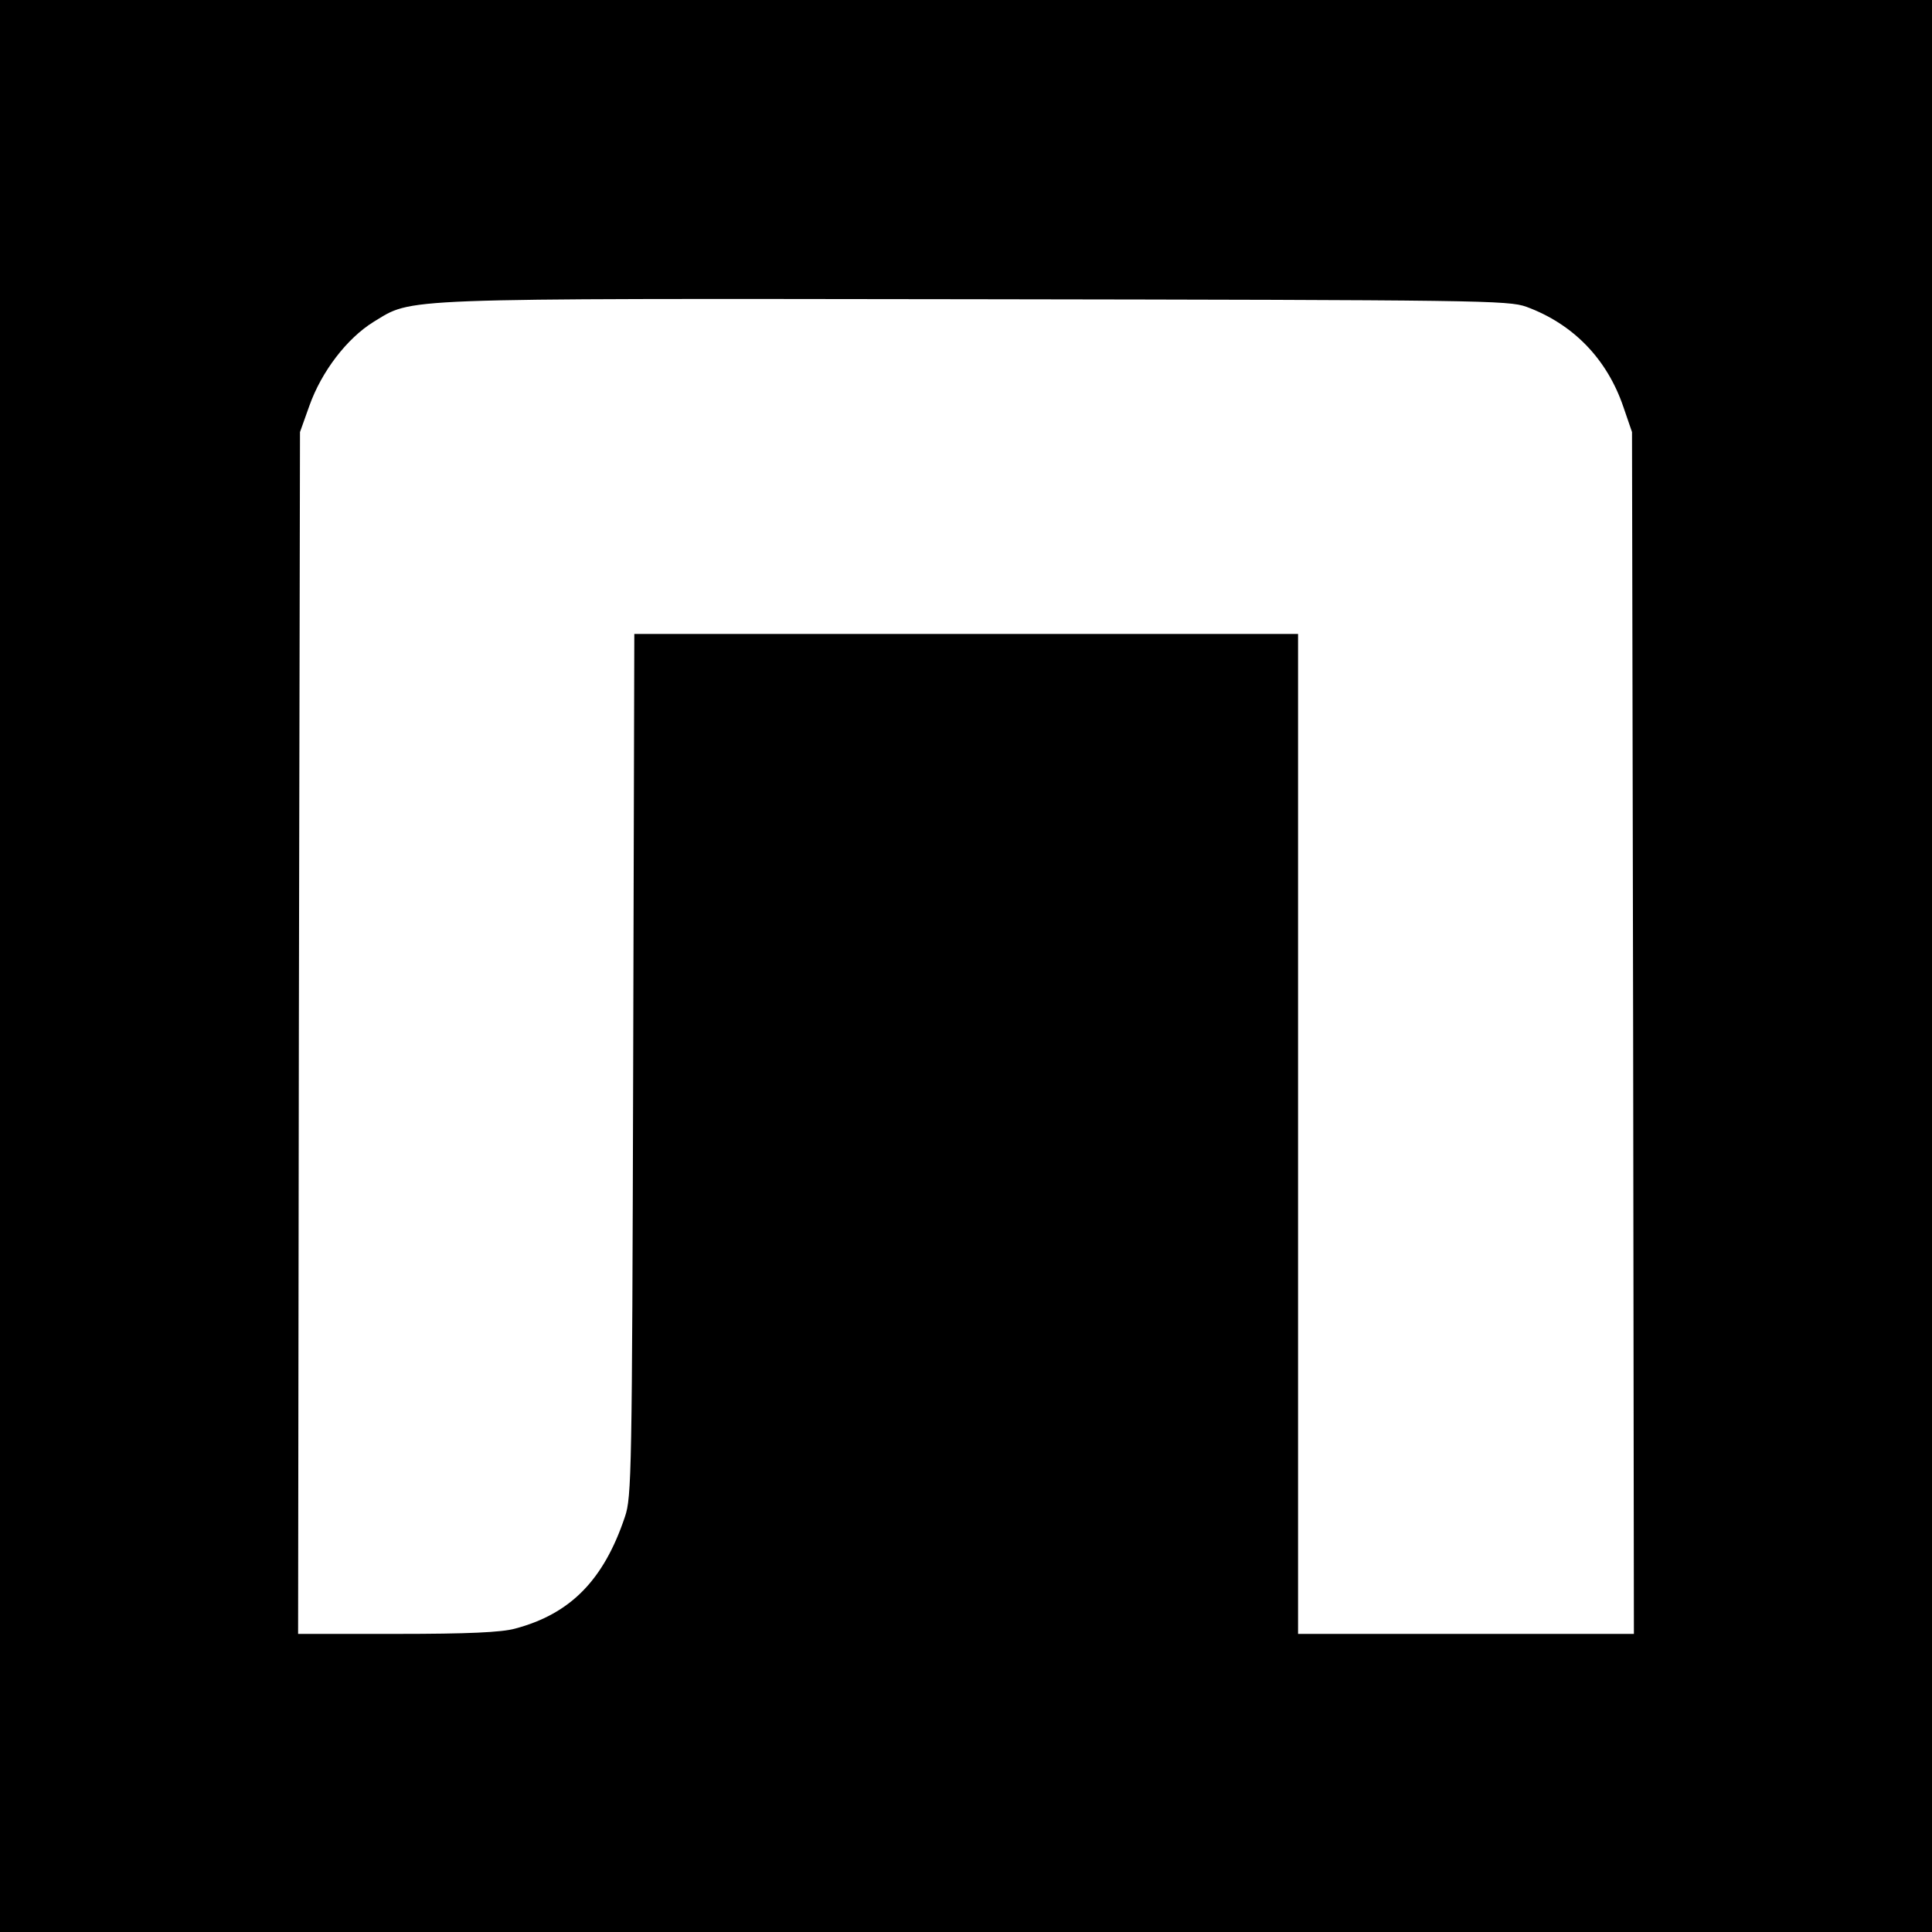
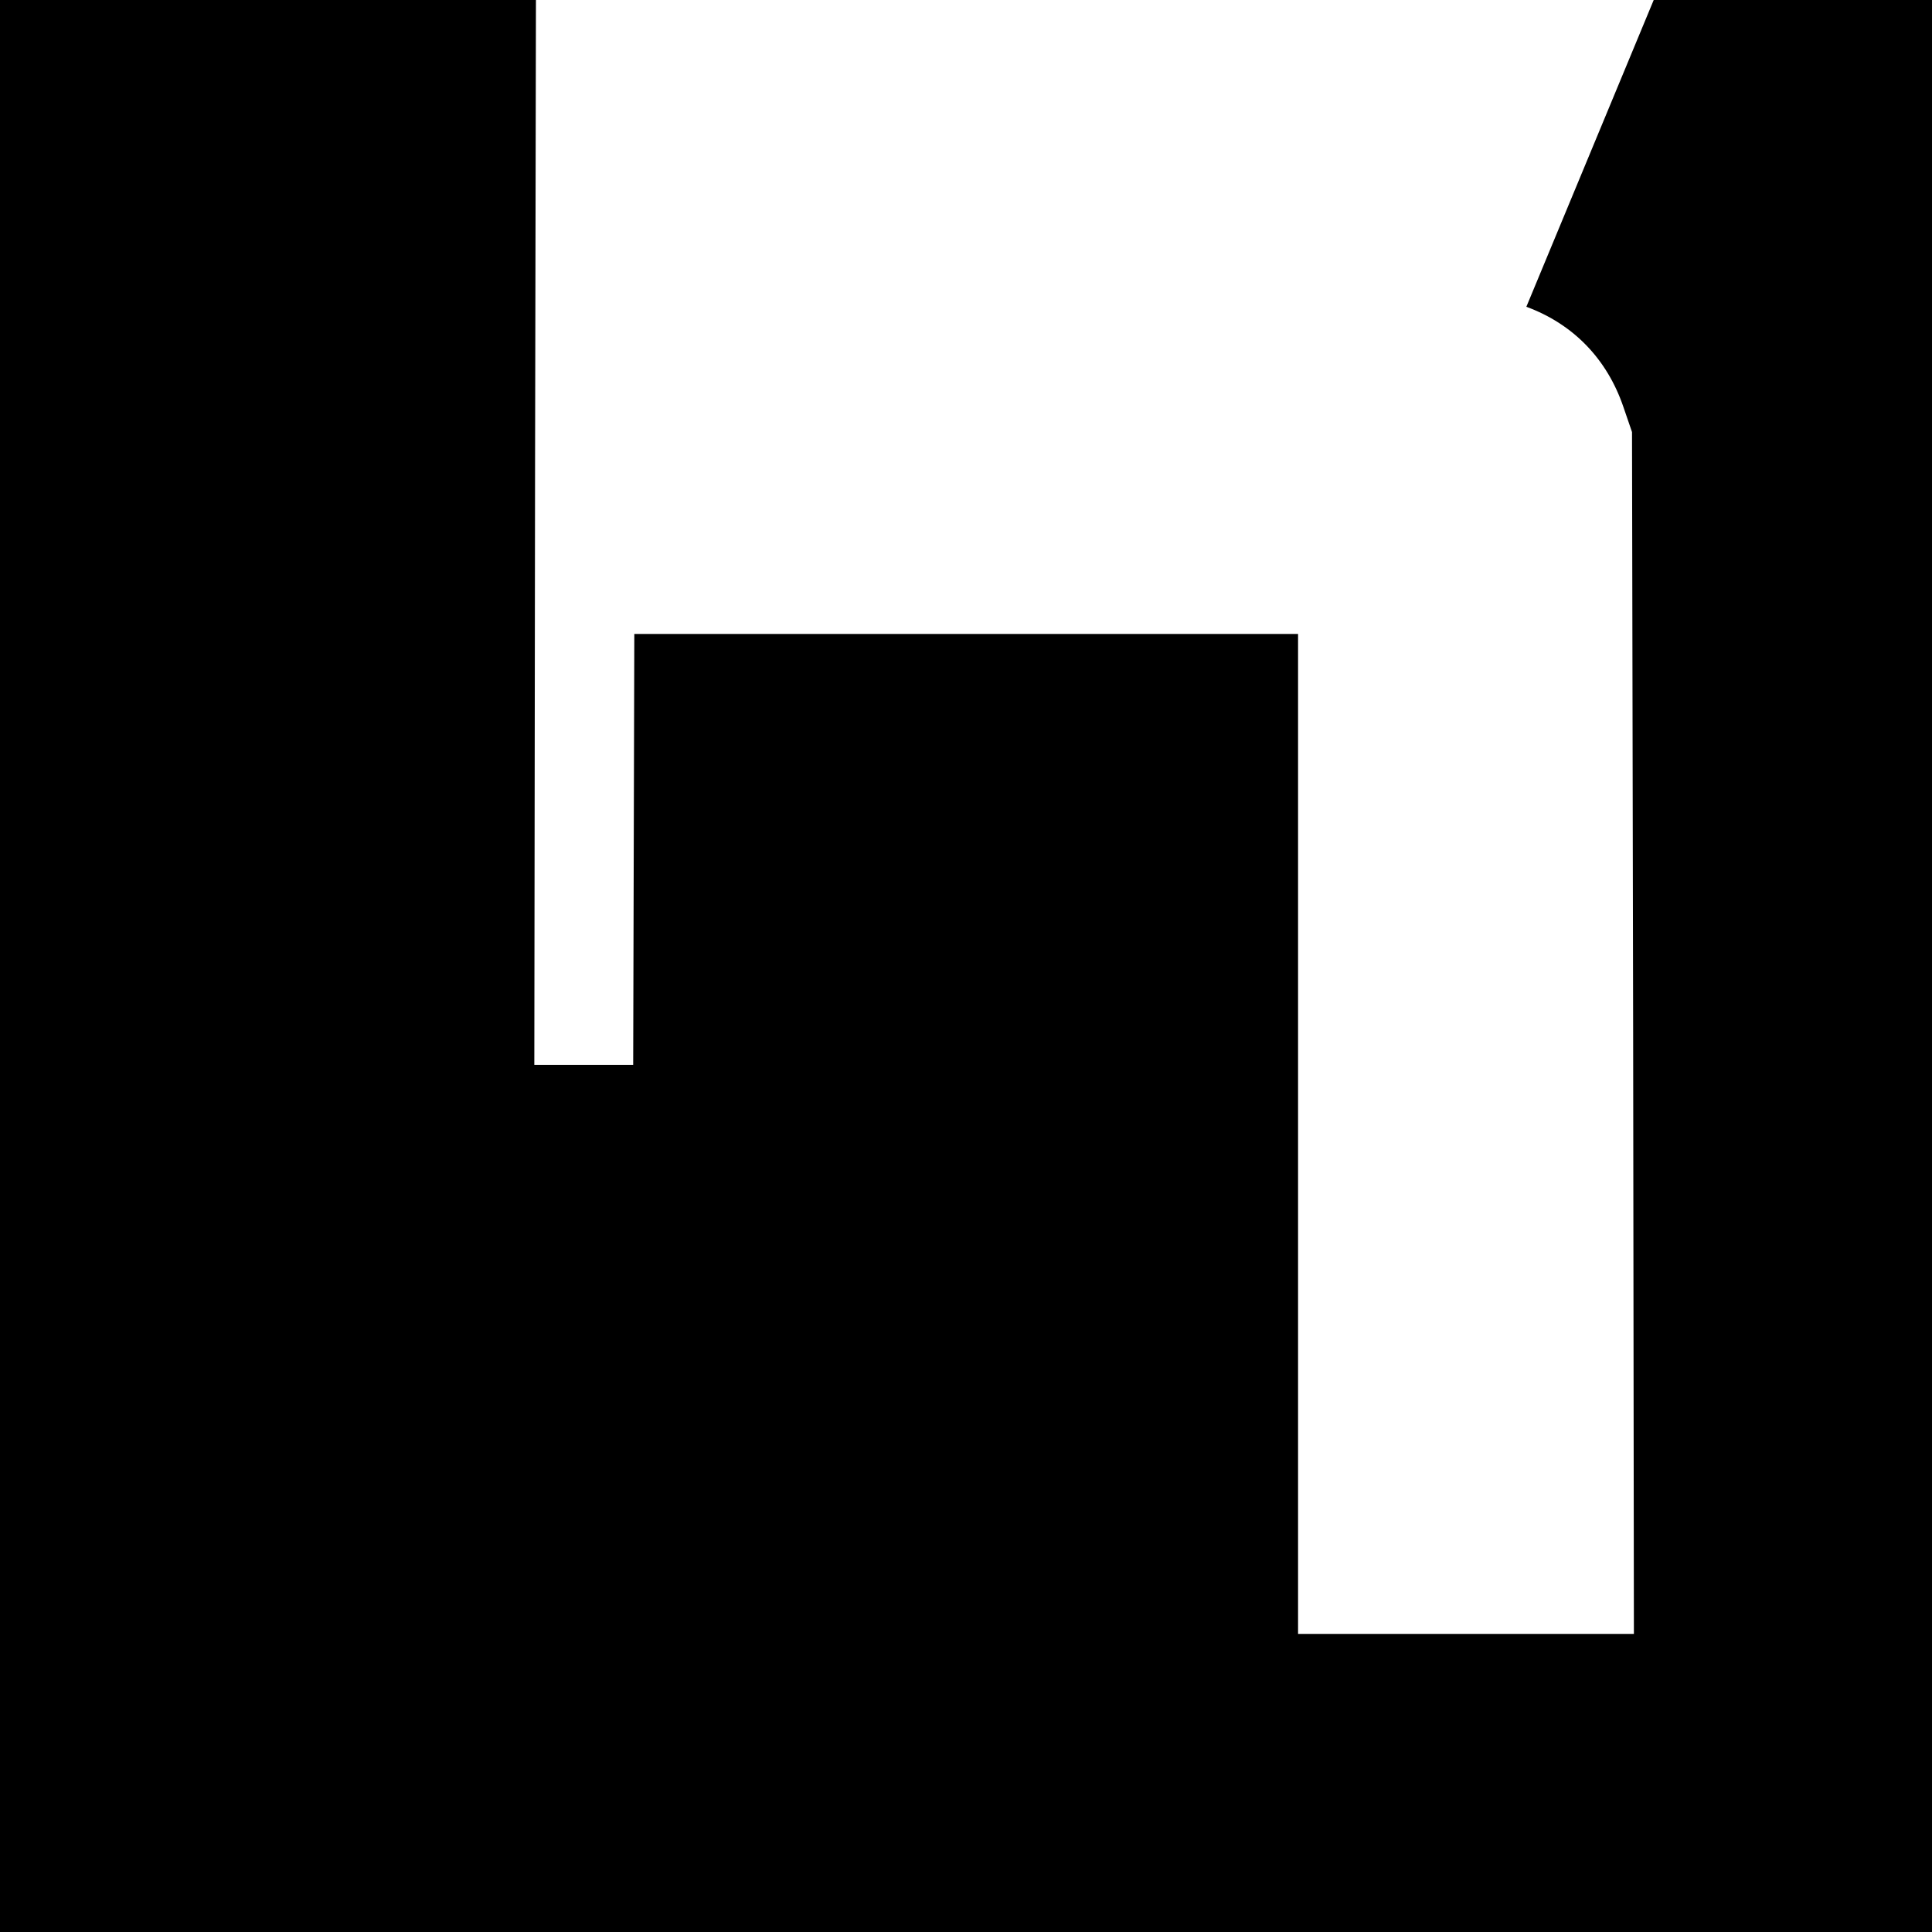
<svg xmlns="http://www.w3.org/2000/svg" version="1.0" width="512pt" height="512pt" viewBox="0 0 512 512" preserveAspectRatio="xMidYMid meet">
  <g transform="translate(0,512) scale(0.1,-0.1)" fill="#000000" stroke="none">
-     <path d="M0 2560 l0 -2560 2560 0 2560 0 0 2560 0 2560 -2560 0 -2560 0 0 -2560z m4045 1747 c125 -46 214 -139 257 -265 l23 -67 3 -1592 2 -1593 -445 0 -445 0 0 1325 0 1325 -880 0 -879 0 -3 -1142 c-3 -1081 -4 -1146 -22 -1198 -56 -167 -144 -257 -291 -296 -36 -10 -126 -14 -313 -14 l-262 0 2 1593 3 1592 25 70 c32 90 99 178 170 222 106 64 41 62 1595 60 1343 -2 1412 -3 1460 -20z" />
+     <path d="M0 2560 l0 -2560 2560 0 2560 0 0 2560 0 2560 -2560 0 -2560 0 0 -2560z m4045 1747 c125 -46 214 -139 257 -265 l23 -67 3 -1592 2 -1593 -445 0 -445 0 0 1325 0 1325 -880 0 -879 0 -3 -1142 l-262 0 2 1593 3 1592 25 70 c32 90 99 178 170 222 106 64 41 62 1595 60 1343 -2 1412 -3 1460 -20z" />
  </g>
</svg>